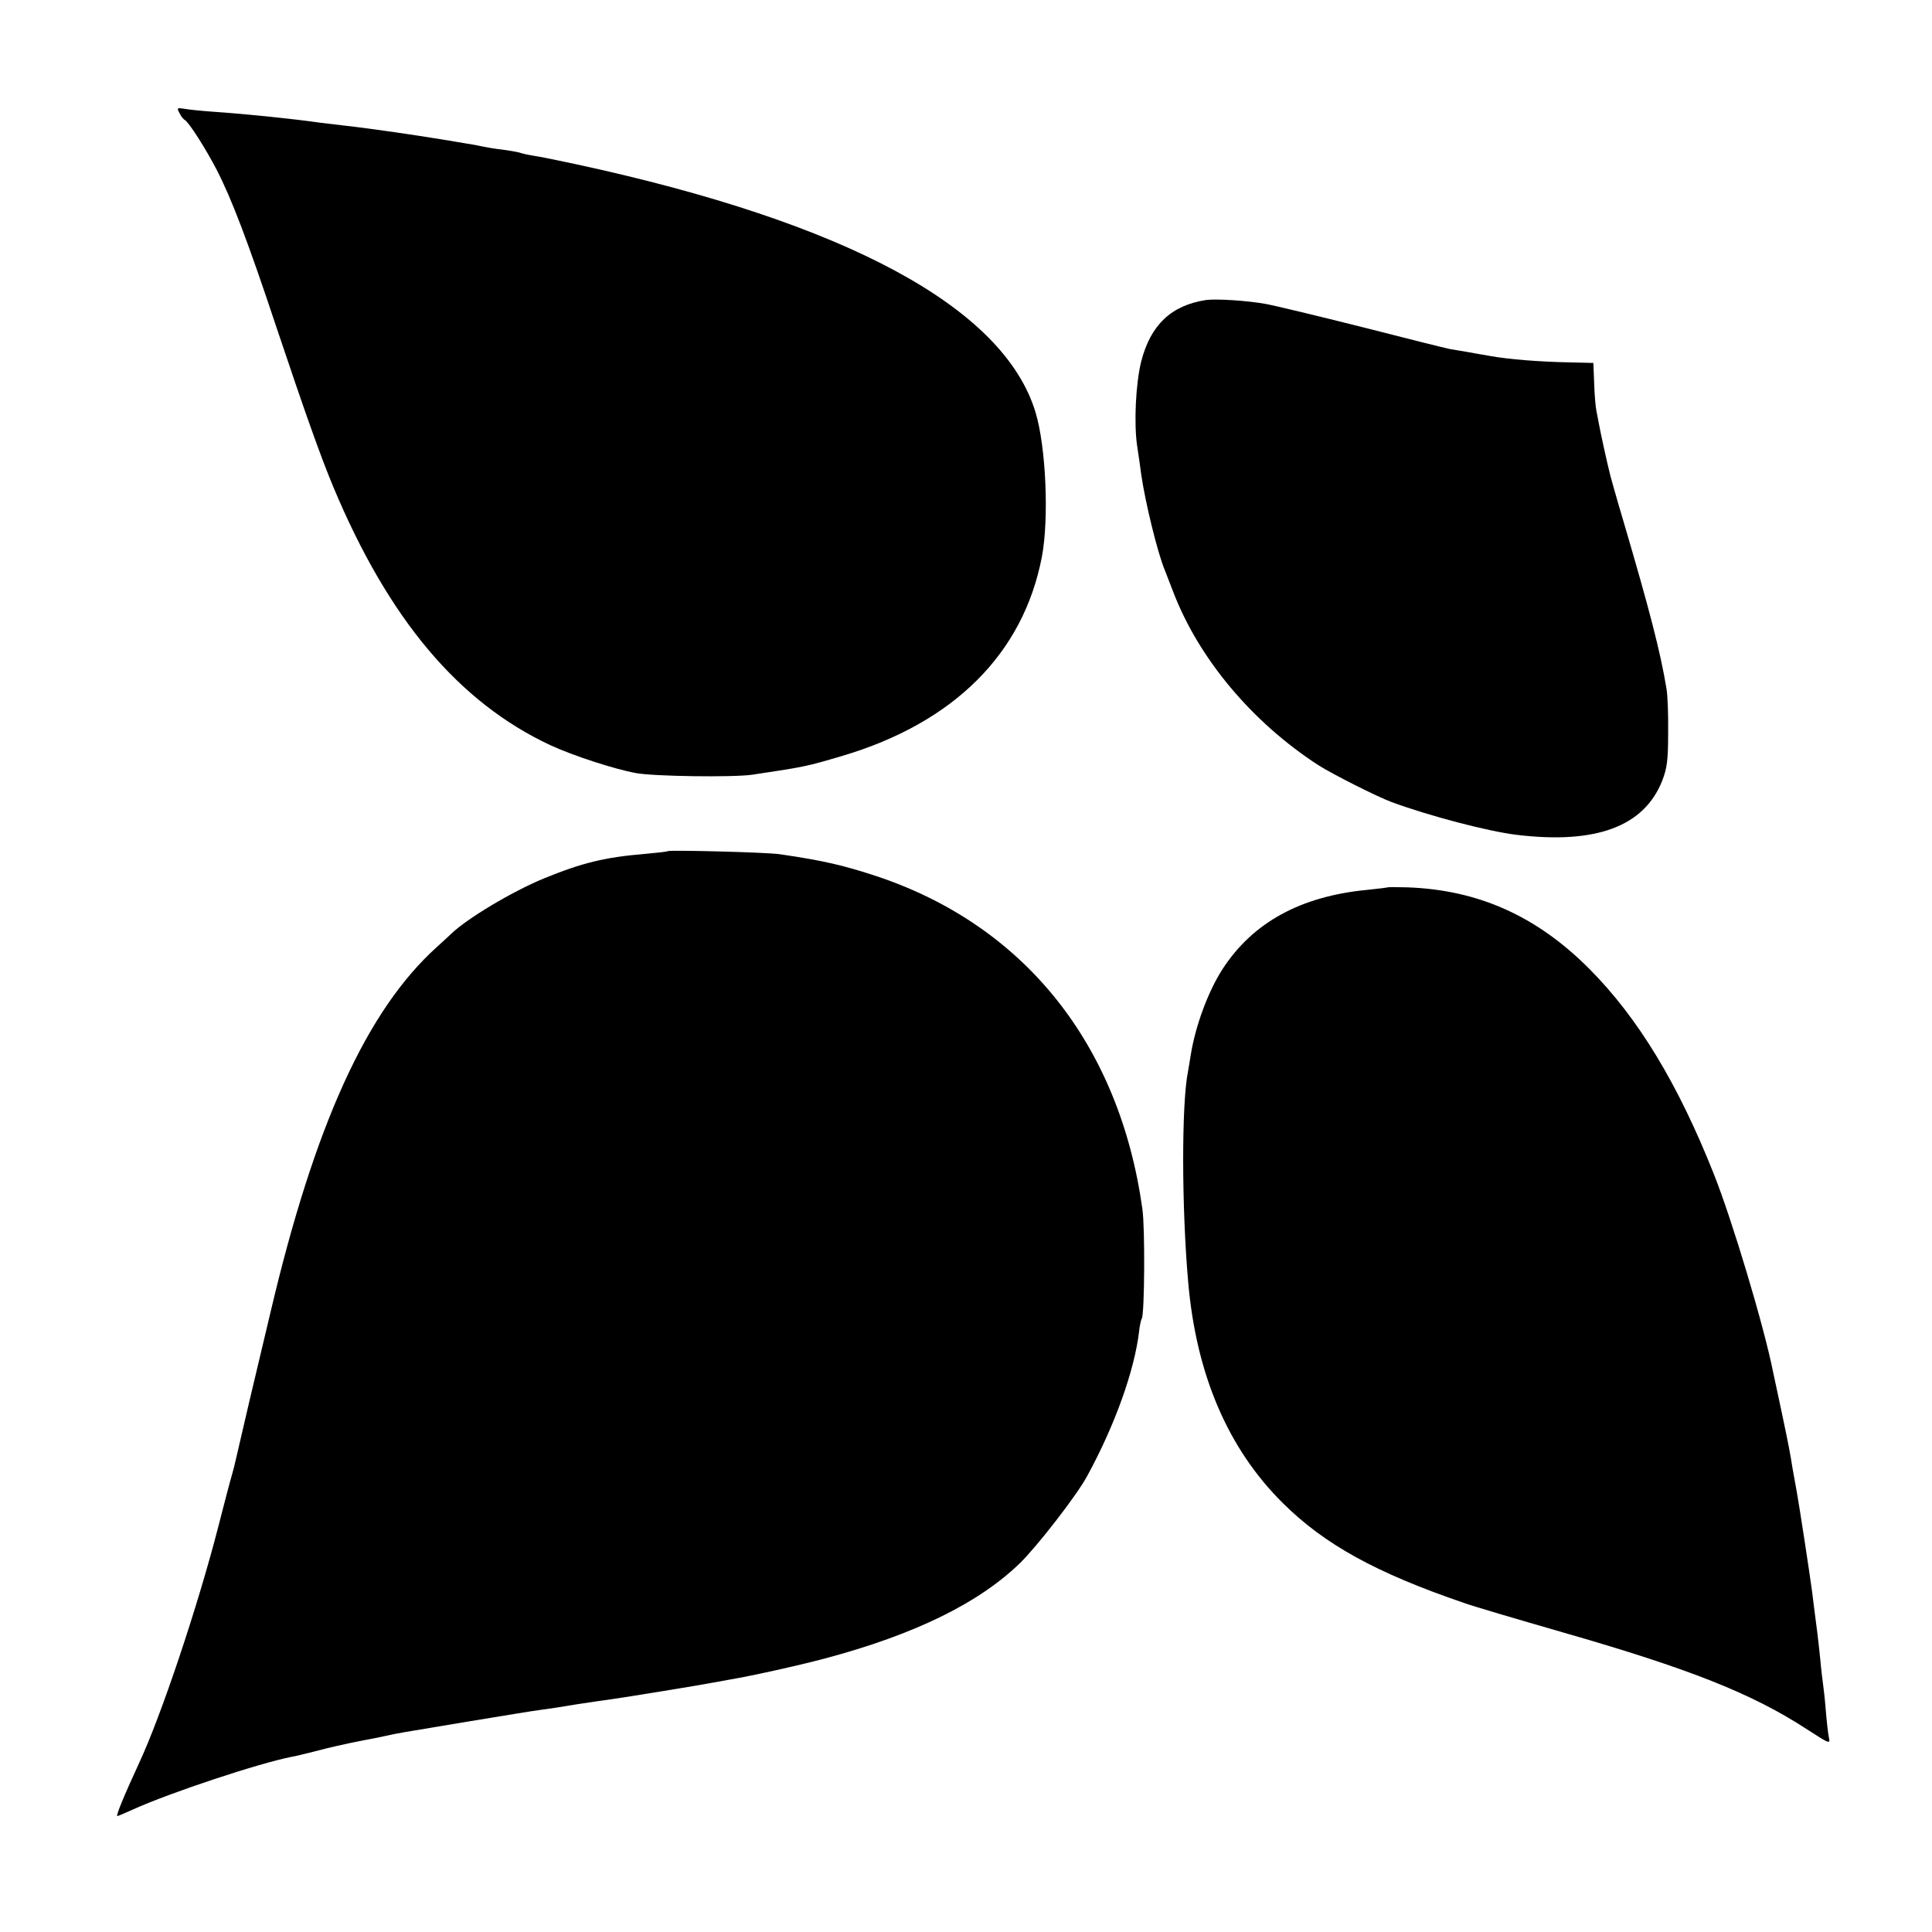
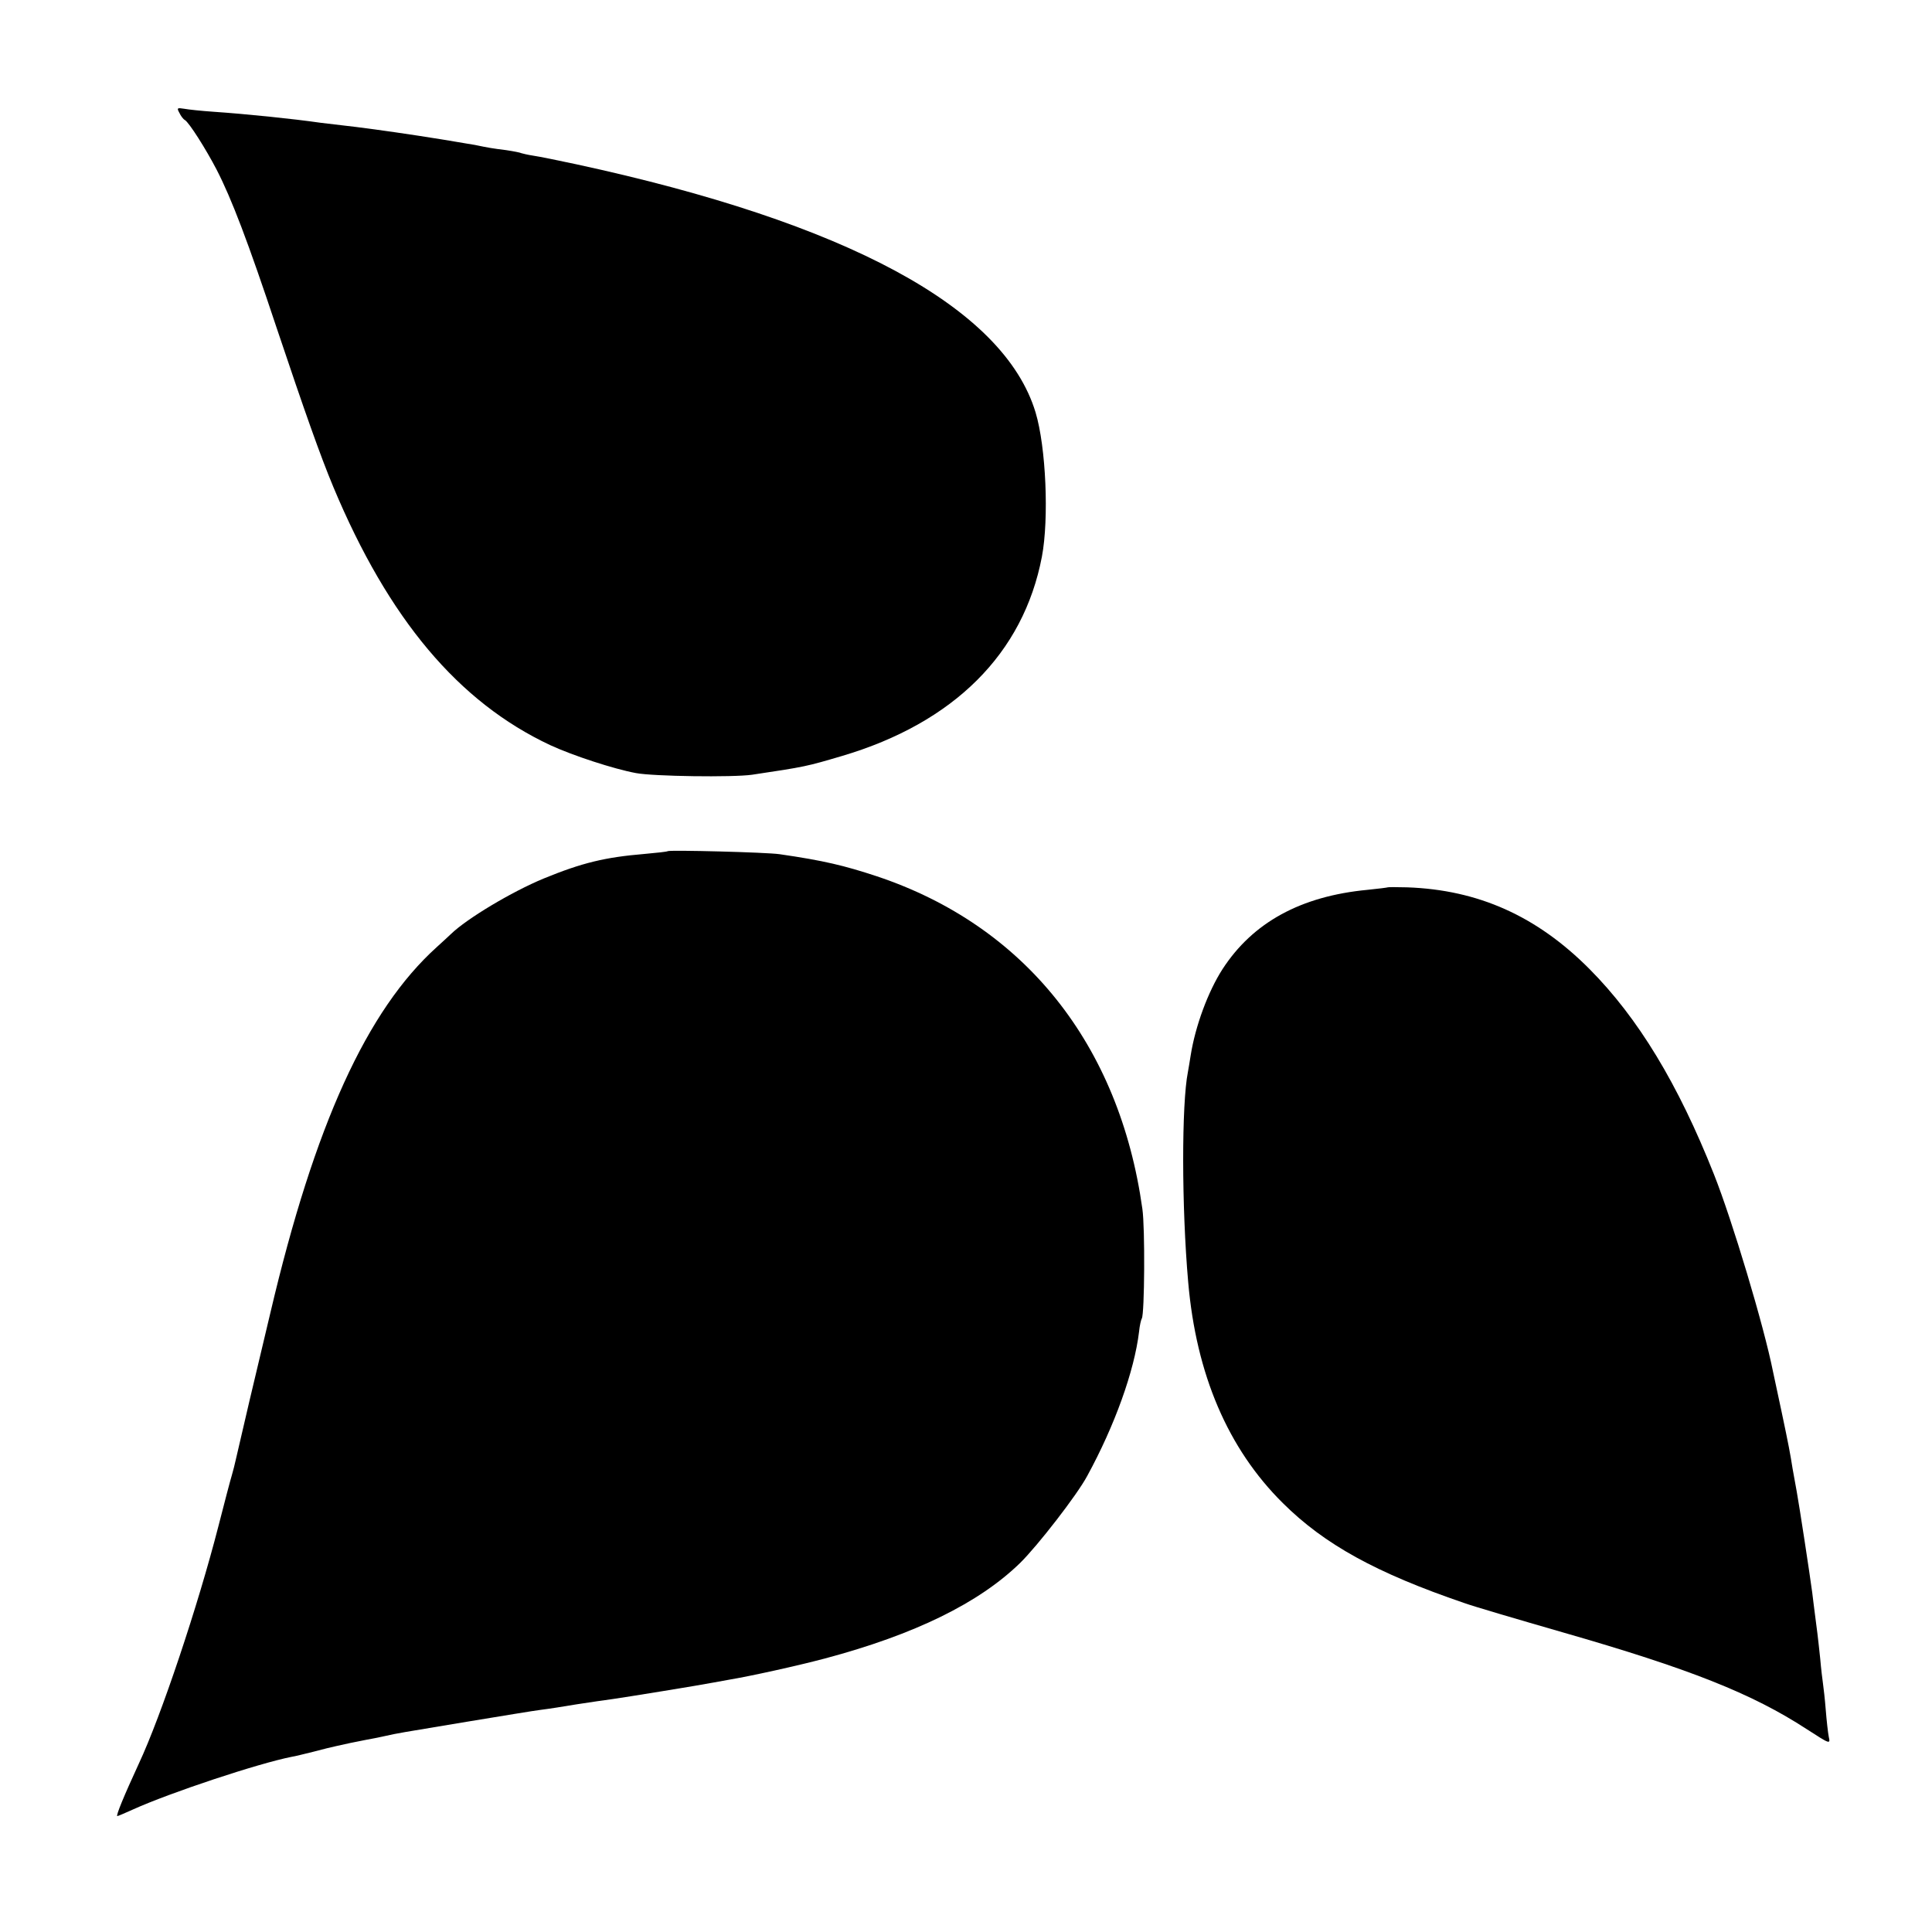
<svg xmlns="http://www.w3.org/2000/svg" version="1.0" width="700pt" height="700pt" viewBox="0 0 700 700" preserveAspectRatio="xMidYMid meet">
  <g transform="translate(0,700) scale(0.1,-0.1)" fill="#000000" stroke="none">
    <path d="M650 6591 c5 -11 14 -23 20 -26 15 -9 75 -103 115 -180 54 -105 113 -259 218 -575 101 -301 157 -460 205 -575 200 -478 453 -779 786 -935 80 -37 229 -86 310 -101 63 -12 351 -16 421 -6 194 29 197 30 326 68 405 120 657 371 724 722 26 137 15 397 -23 523 -115 380 -684 687 -1665 899 -65 14 -134 28 -155 31 -20 3 -40 8 -43 9 -3 2 -28 7 -55 11 -49 6 -66 9 -114 19 -14 2 -41 7 -60 10 -19 3 -46 8 -60 10 -111 18 -230 35 -310 45 -52 6 -109 13 -127 15 -104 15 -272 32 -388 40 -44 3 -92 8 -108 11 -25 4 -27 3 -17 -15z" />
-     <path d="M4370 5913 c-126 -19 -201 -90 -235 -222 -20 -79 -27 -225 -15 -306 5 -33 12 -80 15 -105 14 -98 59 -283 85 -345 4 -11 18 -47 31 -80 93 -242 285 -471 525 -627 52 -33 210 -113 266 -134 135 -50 352 -107 455 -119 285 -34 459 30 525 195 18 46 22 75 22 175 1 66 -2 138 -6 160 -22 133 -61 284 -157 610 -23 77 -43 149 -46 160 -14 56 -35 153 -40 180 -3 17 -8 42 -11 57 -3 15 -7 60 -8 100 l-3 73 -84 2 c-111 2 -222 11 -289 23 -30 5 -68 12 -85 15 -16 3 -43 7 -60 10 -16 3 -160 39 -320 80 -159 40 -317 78 -350 84 -68 12 -177 19 -215 14z" />
    <path d="M2419 3916 c-2 -2 -40 -6 -84 -10 -143 -12 -226 -32 -365 -89 -116 -48 -278 -145 -336 -201 -6 -6 -29 -27 -51 -47 -254 -229 -443 -644 -603 -1324 -17 -71 -51 -215 -76 -320 -24 -104 -47 -201 -50 -215 -3 -14 -9 -38 -14 -55 -5 -16 -27 -100 -49 -186 -74 -288 -207 -686 -288 -859 -54 -117 -84 -190 -78 -190 3 0 28 11 57 24 135 61 454 167 576 191 9 1 44 10 77 18 33 9 71 18 85 21 14 3 36 8 50 11 14 3 39 8 55 11 17 3 48 9 70 14 49 11 51 11 310 54 116 19 230 38 255 41 25 3 83 12 130 20 47 7 105 16 130 19 43 6 321 51 366 60 12 2 37 7 55 10 78 13 242 49 348 77 326 87 558 201 707 346 64 63 206 246 243 315 100 183 171 381 188 523 2 21 7 43 10 48 10 16 12 329 2 397 -83 595 -426 1026 -962 1205 -118 39 -193 57 -352 80 -45 7 -400 16 -406 11z" />
    <path d="M5028 3785 c-2 -1 -34 -5 -73 -9 -242 -23 -416 -118 -526 -288 -52 -81 -98 -205 -115 -312 -3 -21 -8 -48 -10 -60 -23 -115 -23 -488 1 -761 29 -335 144 -604 343 -801 151 -150 338 -253 657 -362 33 -12 193 -59 356 -106 460 -132 687 -222 885 -351 85 -55 86 -55 80 -28 -3 15 -8 60 -11 98 -3 39 -8 81 -10 95 -2 14 -7 54 -10 90 -4 36 -8 76 -10 90 -2 14 -6 45 -9 70 -3 25 -8 61 -10 80 -9 68 -47 316 -56 365 -5 28 -12 65 -15 83 -9 57 -14 84 -40 207 -14 66 -28 131 -31 145 -33 166 -148 549 -214 715 -130 328 -275 567 -451 744 -191 192 -403 287 -661 296 -37 1 -69 1 -70 0z" />
  </g>
</svg>